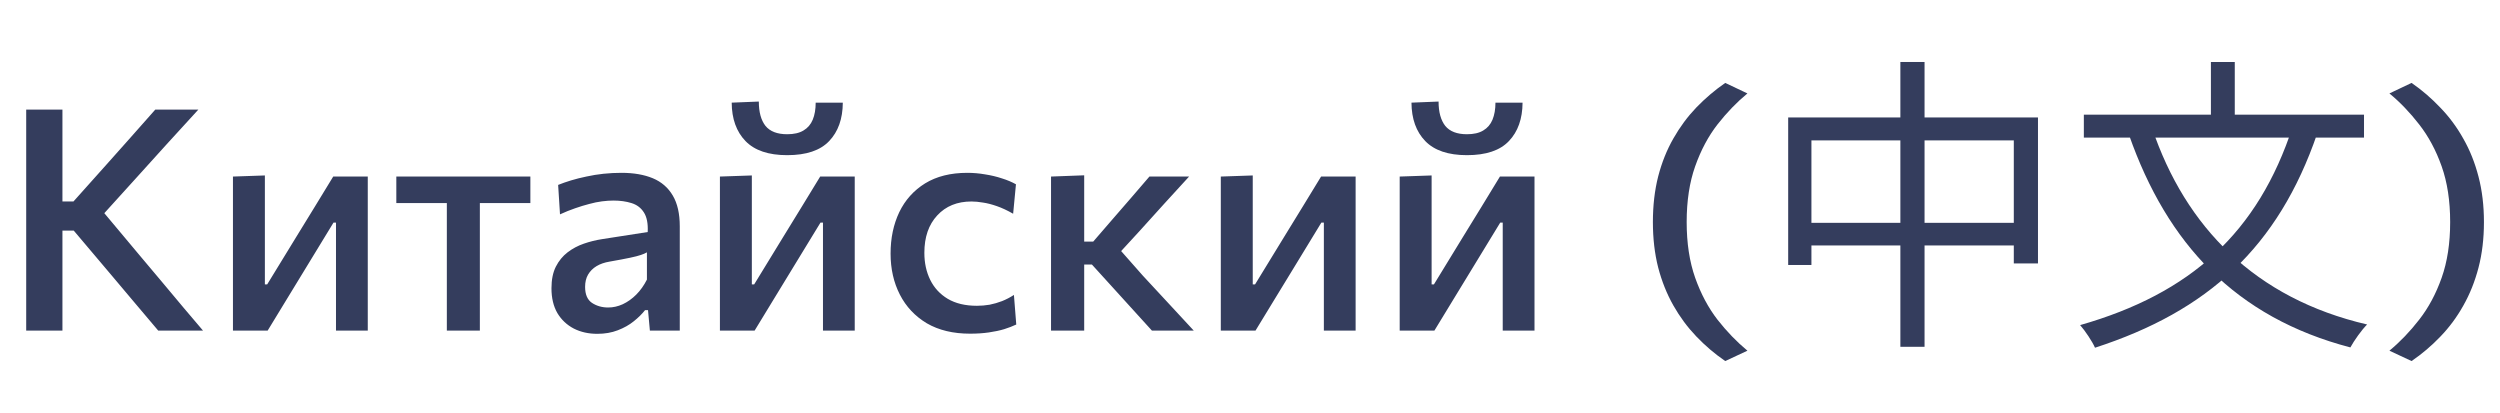
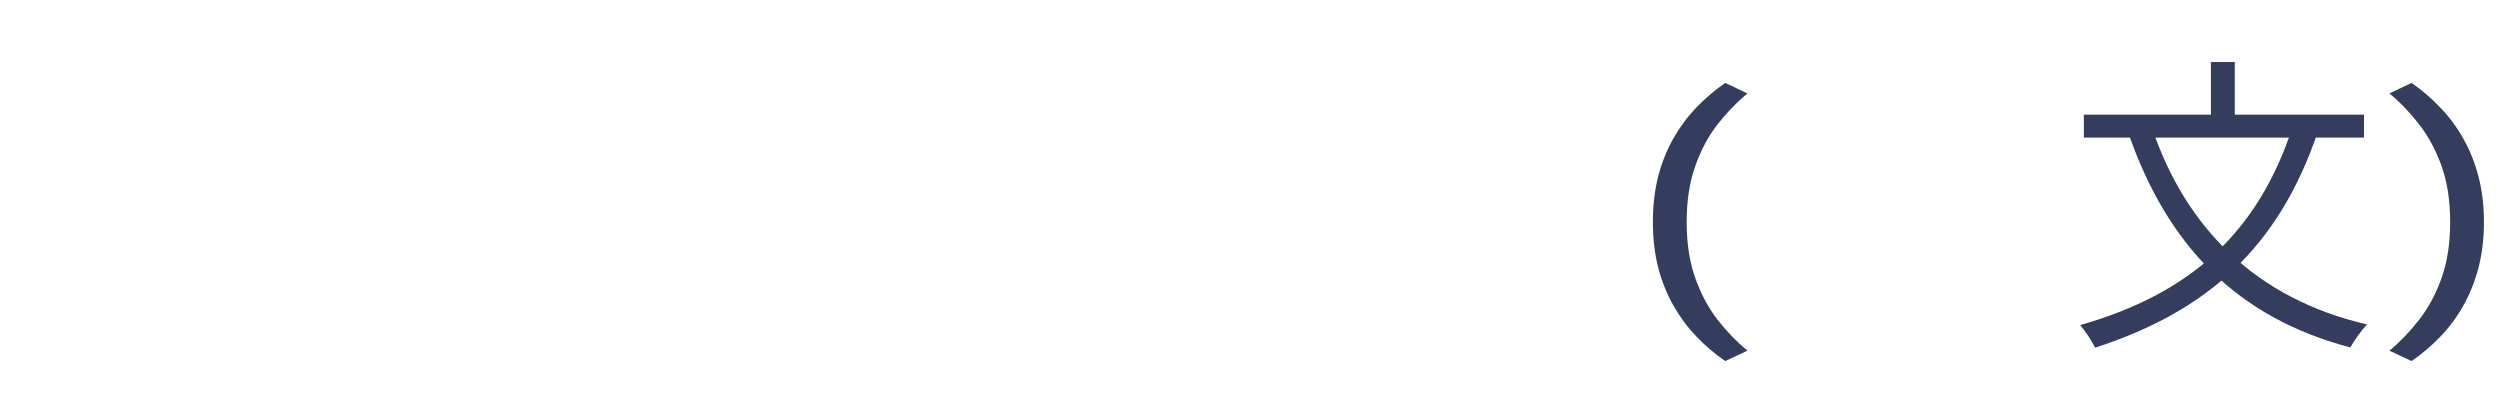
<svg xmlns="http://www.w3.org/2000/svg" width="121" height="20" viewBox="0 0 121 20" fill="none">
-   <path d="M7.657 16C7.232 15.5 6.835 15.03 6.465 14.59C6.095 14.15 5.732 13.72 5.378 13.3L3.57 11.162H2.857V9.752H3.555L5.138 7.982C5.513 7.567 5.88 7.155 6.24 6.745C6.605 6.33 7.03 5.85 7.515 5.305H9.6C9.08 5.87 8.572 6.425 8.078 6.97C7.588 7.51 7.095 8.055 6.6 8.605L4.725 10.675L4.695 9.895L6.78 12.385C7.105 12.765 7.45 13.175 7.815 13.615C8.185 14.055 8.545 14.485 8.895 14.905C9.25 15.32 9.56 15.685 9.825 16H7.657ZM1.268 16C1.268 15.41 1.268 14.842 1.268 14.297C1.268 13.752 1.268 13.148 1.268 12.482V8.883C1.268 8.203 1.268 7.585 1.268 7.03C1.268 6.475 1.268 5.9 1.268 5.305H3.022C3.022 5.9 3.022 6.475 3.022 7.03C3.022 7.585 3.022 8.203 3.022 8.883V12.482C3.022 13.148 3.022 13.752 3.022 14.297C3.022 14.842 3.022 15.41 3.022 16H1.268ZM11.275 16C11.275 15.45 11.275 14.922 11.275 14.418C11.275 13.912 11.275 13.35 11.275 12.73V11.98C11.275 11.52 11.275 11.1 11.275 10.72C11.275 10.335 11.275 9.967 11.275 9.617C11.275 9.262 11.275 8.905 11.275 8.545L12.82 8.492C12.82 8.838 12.82 9.18 12.82 9.52C12.82 9.855 12.82 10.207 12.82 10.578C12.82 10.943 12.82 11.345 12.82 11.785V13.765H12.932L14.328 11.485C14.633 10.99 14.935 10.498 15.235 10.008C15.535 9.512 15.832 9.025 16.128 8.545H17.8C17.8 8.905 17.8 9.262 17.8 9.617C17.8 9.967 17.8 10.335 17.8 10.72C17.8 11.1 17.8 11.52 17.8 11.98V12.73C17.8 13.35 17.8 13.912 17.8 14.418C17.8 14.922 17.8 15.45 17.8 16H16.262C16.262 15.46 16.262 14.94 16.262 14.44C16.262 13.94 16.262 13.387 16.262 12.783V10.773H16.142L14.77 13.023C14.465 13.523 14.16 14.023 13.855 14.523C13.555 15.018 13.255 15.51 12.955 16H11.275ZM21.627 16C21.627 15.455 21.627 14.928 21.627 14.418C21.627 13.908 21.627 13.345 21.627 12.73V11.98C21.627 11.545 21.627 11.152 21.627 10.803C21.627 10.453 21.627 10.117 21.627 9.797C21.627 9.477 21.627 9.145 21.627 8.8L22.145 9.828H21.837C21.412 9.828 20.972 9.828 20.517 9.828C20.067 9.828 19.622 9.828 19.182 9.828V8.545H25.67V9.828C25.23 9.828 24.782 9.828 24.327 9.828C23.877 9.828 23.44 9.828 23.015 9.828H22.707L23.225 8.8C23.225 9.145 23.225 9.477 23.225 9.797C23.225 10.117 23.225 10.453 23.225 10.803C23.225 11.152 23.225 11.545 23.225 11.98V12.73C23.225 13.345 23.225 13.908 23.225 14.418C23.225 14.928 23.225 15.455 23.225 16H21.627ZM28.911 16.157C28.486 16.157 28.106 16.073 27.771 15.902C27.436 15.727 27.171 15.477 26.976 15.152C26.786 14.822 26.691 14.422 26.691 13.953C26.691 13.537 26.761 13.19 26.901 12.91C27.046 12.625 27.236 12.393 27.471 12.213C27.706 12.033 27.969 11.893 28.259 11.793C28.549 11.693 28.841 11.62 29.136 11.575L31.349 11.23C31.369 10.815 31.306 10.498 31.161 10.277C31.021 10.057 30.821 9.908 30.561 9.828C30.306 9.748 30.016 9.707 29.691 9.707C29.521 9.707 29.336 9.72 29.136 9.745C28.941 9.77 28.734 9.812 28.514 9.873C28.299 9.928 28.071 9.998 27.831 10.082C27.596 10.162 27.354 10.26 27.104 10.375L27.014 8.95C27.199 8.875 27.406 8.803 27.636 8.732C27.866 8.662 28.114 8.6 28.379 8.545C28.649 8.485 28.926 8.44 29.211 8.41C29.496 8.38 29.786 8.365 30.081 8.365C30.671 8.365 31.176 8.453 31.596 8.627C32.016 8.803 32.339 9.082 32.564 9.467C32.789 9.848 32.901 10.342 32.901 10.953C32.901 11.193 32.901 11.49 32.901 11.845C32.901 12.2 32.901 12.53 32.901 12.835V13.735C32.901 14.09 32.901 14.45 32.901 14.815C32.901 15.18 32.901 15.575 32.901 16H31.454L31.364 15.01H31.221C31.076 15.195 30.894 15.375 30.674 15.55C30.459 15.725 30.201 15.87 29.901 15.985C29.606 16.1 29.276 16.157 28.911 16.157ZM29.436 14.883C29.676 14.883 29.911 14.83 30.141 14.725C30.376 14.615 30.594 14.46 30.794 14.26C30.994 14.06 31.166 13.818 31.311 13.533V12.213C31.236 12.258 31.139 12.3 31.019 12.34C30.904 12.38 30.729 12.425 30.494 12.475C30.259 12.525 29.929 12.588 29.504 12.662C29.259 12.703 29.049 12.775 28.874 12.88C28.699 12.985 28.561 13.123 28.461 13.293C28.366 13.457 28.319 13.655 28.319 13.885C28.319 14.25 28.429 14.508 28.649 14.658C28.874 14.807 29.136 14.883 29.436 14.883ZM34.844 16C34.844 15.45 34.844 14.922 34.844 14.418C34.844 13.912 34.844 13.35 34.844 12.73V11.98C34.844 11.52 34.844 11.1 34.844 10.72C34.844 10.335 34.844 9.967 34.844 9.617C34.844 9.262 34.844 8.905 34.844 8.545L36.389 8.492C36.389 8.838 36.389 9.18 36.389 9.52C36.389 9.855 36.389 10.207 36.389 10.578C36.389 10.943 36.389 11.345 36.389 11.785V13.765H36.502L37.897 11.485C38.202 10.99 38.504 10.498 38.804 10.008C39.104 9.512 39.402 9.025 39.697 8.545H41.369C41.369 8.905 41.369 9.262 41.369 9.617C41.369 9.967 41.369 10.335 41.369 10.72C41.369 11.1 41.369 11.52 41.369 11.98V12.73C41.369 13.35 41.369 13.912 41.369 14.418C41.369 14.922 41.369 15.45 41.369 16H39.832C39.832 15.46 39.832 14.94 39.832 14.44C39.832 13.94 39.832 13.387 39.832 12.783V10.773H39.712L38.339 13.023C38.034 13.523 37.729 14.023 37.424 14.523C37.124 15.018 36.824 15.51 36.524 16H34.844ZM38.099 7.51C37.194 7.51 36.522 7.282 36.082 6.827C35.642 6.372 35.419 5.753 35.414 4.968L36.727 4.915C36.727 5.425 36.834 5.817 37.049 6.093C37.269 6.362 37.619 6.497 38.099 6.497C38.424 6.497 38.687 6.438 38.887 6.317C39.092 6.197 39.242 6.022 39.337 5.793C39.432 5.562 39.479 5.287 39.479 4.968H40.792C40.787 5.753 40.567 6.372 40.132 6.827C39.702 7.282 39.024 7.51 38.099 7.51ZM46.952 16.15C46.132 16.15 45.434 15.982 44.859 15.648C44.289 15.307 43.854 14.845 43.554 14.26C43.254 13.675 43.104 13.012 43.104 12.273C43.104 11.527 43.244 10.86 43.524 10.27C43.809 9.68 44.227 9.215 44.776 8.875C45.331 8.535 46.011 8.365 46.816 8.365C47.106 8.365 47.394 8.39 47.679 8.44C47.969 8.485 48.242 8.55 48.496 8.635C48.752 8.715 48.977 8.81 49.172 8.92L49.036 10.345C48.757 10.185 48.494 10.062 48.249 9.977C48.009 9.893 47.786 9.835 47.581 9.805C47.377 9.77 47.189 9.752 47.019 9.752C46.329 9.752 45.776 9.977 45.361 10.428C44.947 10.873 44.739 11.475 44.739 12.235C44.739 12.725 44.834 13.162 45.024 13.547C45.214 13.932 45.496 14.238 45.871 14.463C46.252 14.688 46.721 14.8 47.282 14.8C47.486 14.8 47.691 14.783 47.897 14.748C48.102 14.707 48.301 14.65 48.496 14.575C48.697 14.495 48.889 14.395 49.074 14.275L49.187 15.707C49.017 15.787 48.822 15.863 48.602 15.932C48.382 15.998 48.134 16.05 47.859 16.09C47.584 16.13 47.282 16.15 46.952 16.15ZM50.87 16C50.87 15.455 50.87 14.928 50.87 14.418C50.87 13.908 50.87 13.345 50.87 12.73V11.92C50.87 11.46 50.87 11.043 50.87 10.668C50.87 10.293 50.87 9.935 50.87 9.595C50.87 9.255 50.87 8.905 50.87 8.545L52.475 8.485C52.475 9.03 52.475 9.565 52.475 10.09C52.475 10.615 52.475 11.165 52.475 11.74V13.015C52.475 13.555 52.475 14.06 52.475 14.53C52.475 15 52.475 15.49 52.475 16H50.87ZM55.752 16C55.457 15.67 55.16 15.342 54.86 15.018C54.565 14.688 54.27 14.363 53.975 14.043L52.85 12.805H52.31V11.695H52.91L53.87 10.585C54.165 10.245 54.46 9.905 54.755 9.565C55.05 9.22 55.342 8.88 55.632 8.545H57.552C57.147 8.985 56.745 9.425 56.345 9.865C55.945 10.305 55.547 10.745 55.152 11.185L53.96 12.482L53.9 11.74L55.31 13.338C55.72 13.783 56.132 14.227 56.547 14.672C56.962 15.117 57.372 15.56 57.777 16H55.752ZM59.087 16C59.087 15.45 59.087 14.922 59.087 14.418C59.087 13.912 59.087 13.35 59.087 12.73V11.98C59.087 11.52 59.087 11.1 59.087 10.72C59.087 10.335 59.087 9.967 59.087 9.617C59.087 9.262 59.087 8.905 59.087 8.545L60.633 8.492C60.633 8.838 60.633 9.18 60.633 9.52C60.633 9.855 60.633 10.207 60.633 10.578C60.633 10.943 60.633 11.345 60.633 11.785V13.765H60.745L62.14 11.485C62.445 10.99 62.748 10.498 63.047 10.008C63.347 9.512 63.645 9.025 63.94 8.545H65.612C65.612 8.905 65.612 9.262 65.612 9.617C65.612 9.967 65.612 10.335 65.612 10.72C65.612 11.1 65.612 11.52 65.612 11.98V12.73C65.612 13.35 65.612 13.912 65.612 14.418C65.612 14.922 65.612 15.45 65.612 16H64.075C64.075 15.46 64.075 14.94 64.075 14.44C64.075 13.94 64.075 13.387 64.075 12.783V10.773H63.955L62.583 13.023C62.278 13.523 61.972 14.023 61.667 14.523C61.367 15.018 61.068 15.51 60.767 16H59.087ZM67.745 16C67.745 15.45 67.745 14.922 67.745 14.418C67.745 13.912 67.745 13.35 67.745 12.73V11.98C67.745 11.52 67.745 11.1 67.745 10.72C67.745 10.335 67.745 9.967 67.745 9.617C67.745 9.262 67.745 8.905 67.745 8.545L69.29 8.492C69.29 8.838 69.29 9.18 69.29 9.52C69.29 9.855 69.29 10.207 69.29 10.578C69.29 10.943 69.29 11.345 69.29 11.785V13.765H69.402L70.797 11.485C71.102 10.99 71.405 10.498 71.705 10.008C72.005 9.512 72.302 9.025 72.597 8.545H74.27C74.27 8.905 74.27 9.262 74.27 9.617C74.27 9.967 74.27 10.335 74.27 10.72C74.27 11.1 74.27 11.52 74.27 11.98V12.73C74.27 13.35 74.27 13.912 74.27 14.418C74.27 14.922 74.27 15.45 74.27 16H72.732C72.732 15.46 72.732 14.94 72.732 14.44C72.732 13.94 72.732 13.387 72.732 12.783V10.773H72.612L71.24 13.023C70.935 13.523 70.63 14.023 70.325 14.523C70.025 15.018 69.725 15.51 69.425 16H67.745ZM71 7.51C70.095 7.51 69.422 7.282 68.982 6.827C68.542 6.372 68.32 5.753 68.315 4.968L69.627 4.915C69.627 5.425 69.735 5.817 69.95 6.093C70.17 6.362 70.52 6.497 71 6.497C71.325 6.497 71.587 6.438 71.787 6.317C71.992 6.197 72.142 6.022 72.237 5.793C72.332 5.562 72.38 5.287 72.38 4.968H73.692C73.687 5.753 73.467 6.372 73.032 6.827C72.602 7.282 71.925 7.51 71 7.51Z" fill="#343D5D" />
  <path d="M83.502 17.475C82.998 17.13 82.53 16.733 82.1 16.282C81.675 15.838 81.305 15.338 80.99 14.783C80.675 14.227 80.43 13.615 80.255 12.945C80.085 12.275 80 11.543 80 10.748C80 9.947 80.085 9.213 80.255 8.543C80.43 7.867 80.675 7.255 80.99 6.705C81.305 6.15 81.675 5.65 82.1 5.205C82.53 4.76 82.998 4.362 83.502 4.013L84.575 4.522C84.06 4.947 83.578 5.447 83.127 6.022C82.683 6.593 82.323 7.268 82.047 8.047C81.772 8.822 81.635 9.723 81.635 10.748C81.635 11.768 81.772 12.668 82.047 13.447C82.323 14.223 82.683 14.898 83.127 15.473C83.578 16.047 84.06 16.547 84.575 16.973L83.502 17.475Z" fill="#343D5D" />
-   <path d="M86.548 5.685H98.638V12.75H97.468V6.795H87.673V12.825H86.548V5.685ZM87.148 10.785H98.143V11.88H87.148V10.785ZM91.978 3H93.148V16.785H91.978V3Z" fill="#343D5D" />
  <path d="M110.968 6.12L112.153 6.465C110.263 11.97 106.858 15.06 101.398 16.83C101.278 16.545 100.918 16.005 100.678 15.735C106.033 14.205 109.288 11.265 110.968 6.12ZM104.158 6.195C105.778 10.995 109.153 14.445 114.568 15.705C114.298 15.975 113.938 16.485 113.758 16.815C108.193 15.36 104.893 11.79 103.048 6.54L104.158 6.195ZM100.858 5.55H114.418V6.66H100.858V5.55ZM107.008 3H108.163V6.225H107.008V3Z" fill="#343D5D" />
  <path d="M116.72 17.475L115.648 16.973C116.163 16.547 116.643 16.047 117.088 15.473C117.538 14.898 117.9 14.223 118.175 13.447C118.45 12.672 118.588 11.773 118.588 10.748C118.588 9.723 118.45 8.822 118.175 8.047C117.9 7.272 117.538 6.598 117.088 6.022C116.643 5.447 116.163 4.947 115.648 4.522L116.72 4.013C117.225 4.362 117.69 4.763 118.115 5.213C118.545 5.657 118.915 6.157 119.225 6.713C119.54 7.263 119.785 7.875 119.96 8.55C120.135 9.22 120.223 9.953 120.223 10.748C120.223 11.547 120.135 12.283 119.96 12.953C119.785 13.623 119.54 14.235 119.225 14.79C118.915 15.345 118.545 15.845 118.115 16.29C117.69 16.735 117.225 17.13 116.72 17.475Z" fill="#343D5D" />
</svg>